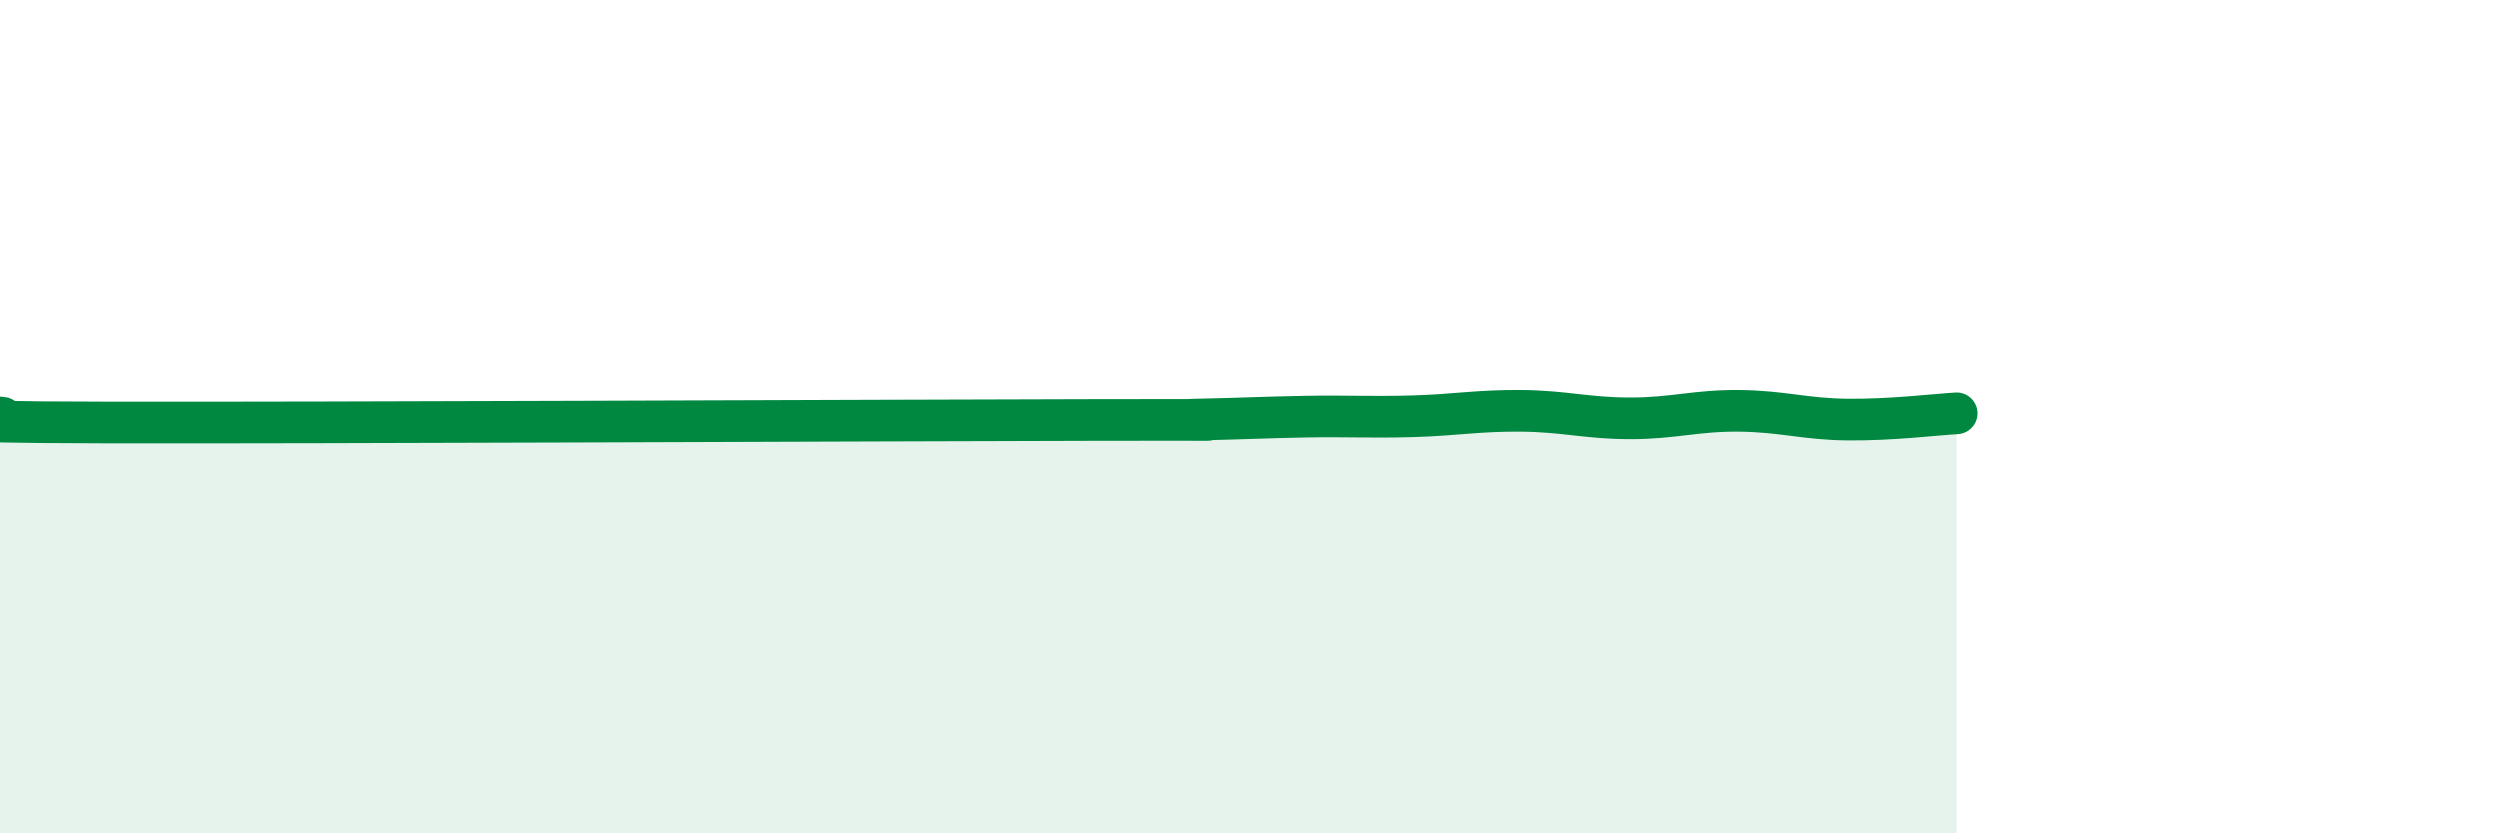
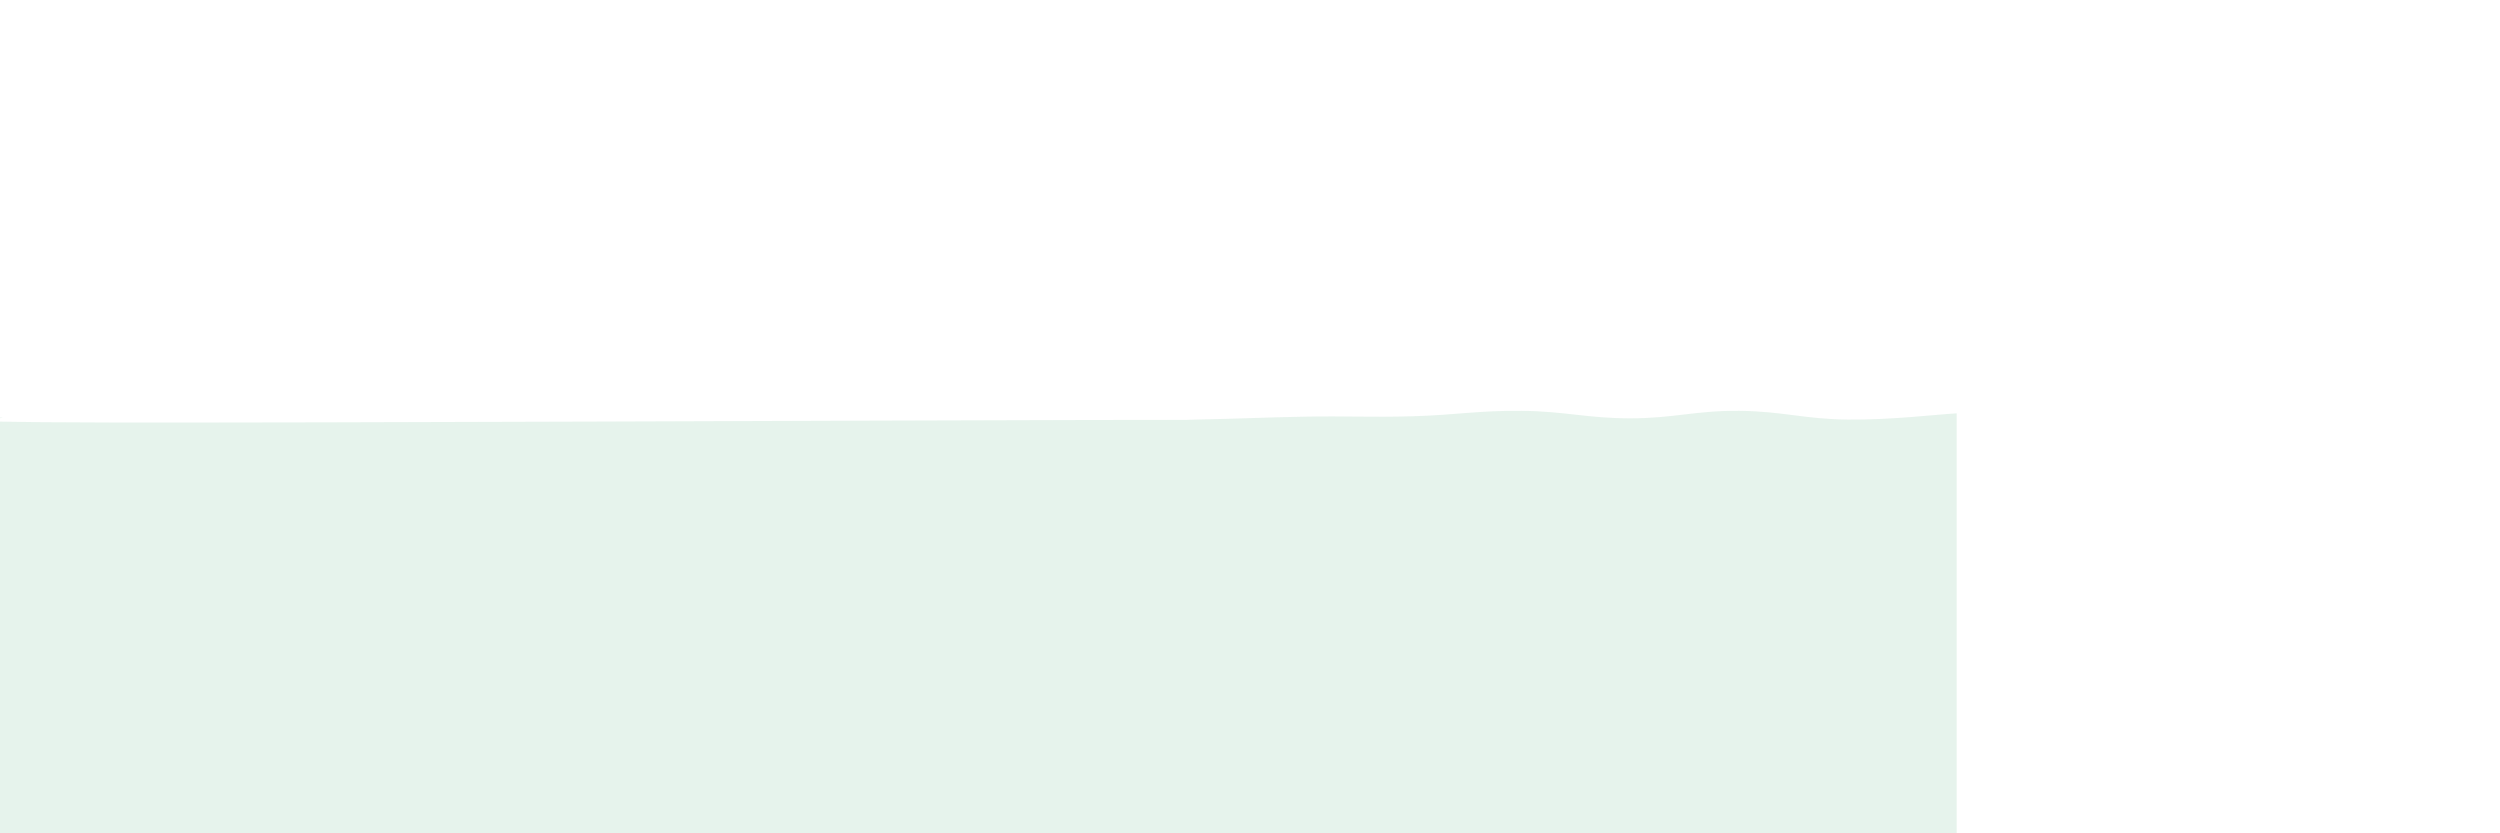
<svg xmlns="http://www.w3.org/2000/svg" width="60" height="20" viewBox="0 0 60 20">
  <path d="M 0,10.02 C 0.52,10.04 -2.61,10.13 2.61,10.14 C 7.83,10.15 20.87,10.09 26.09,10.08 C 31.31,10.07 27.66,10.09 28.7,10.07 C 29.74,10.05 30.26,10.02 31.3,10 C 32.34,9.98 32.87,10.02 33.91,9.99 C 34.95,9.96 35.48,9.85 36.52,9.86 C 37.56,9.87 38.09,10.04 39.13,10.04 C 40.17,10.04 40.7,9.85 41.74,9.86 C 42.78,9.87 43.31,10.06 44.35,10.07 C 45.39,10.08 46.44,9.95 46.96,9.92L46.96 20L0 20Z" fill="#008740" opacity="0.1" stroke-linecap="round" stroke-linejoin="round" />
-   <path d="M 0,10.02 C 0.52,10.04 -2.61,10.13 2.61,10.14 C 7.83,10.15 20.87,10.09 26.09,10.08 C 31.31,10.07 27.66,10.09 28.7,10.07 C 29.74,10.05 30.26,10.02 31.3,10 C 32.34,9.98 32.87,10.02 33.91,9.99 C 34.95,9.96 35.48,9.85 36.52,9.86 C 37.56,9.87 38.09,10.04 39.13,10.04 C 40.17,10.04 40.7,9.85 41.74,9.86 C 42.78,9.87 43.31,10.06 44.35,10.07 C 45.39,10.08 46.44,9.95 46.96,9.92" stroke="#008740" stroke-width="1" fill="none" stroke-linecap="round" stroke-linejoin="round" />
</svg>